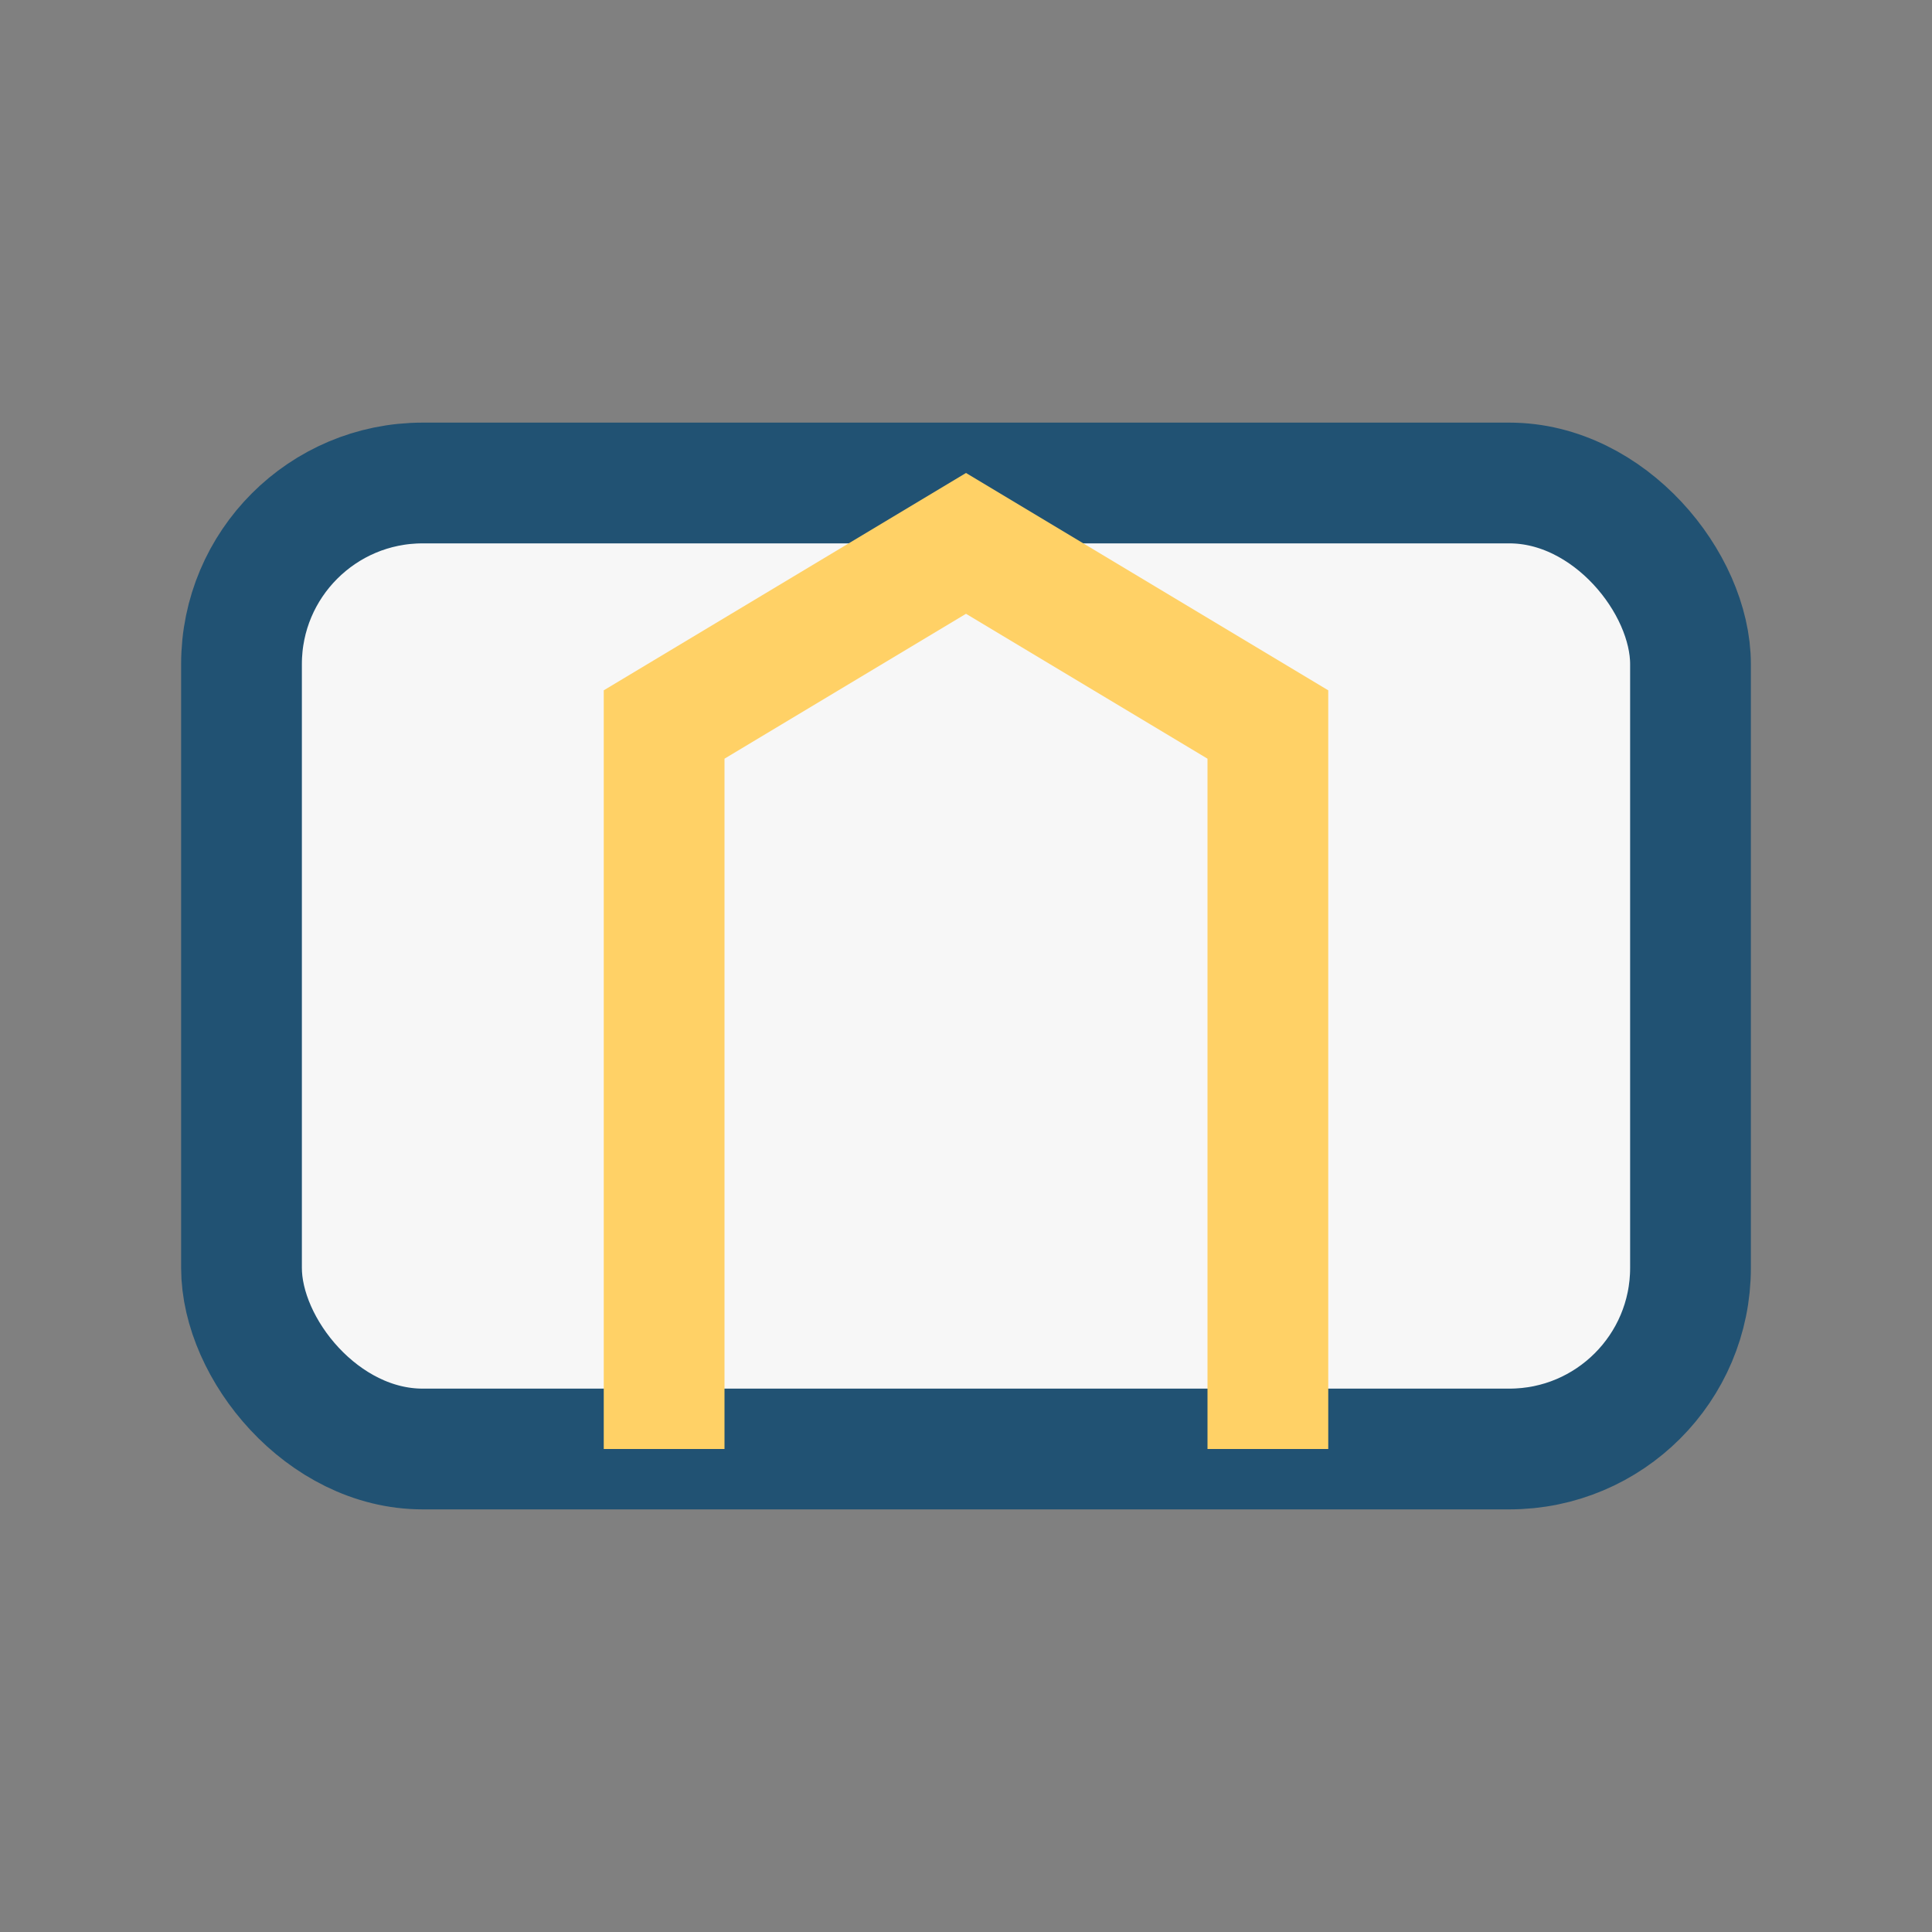
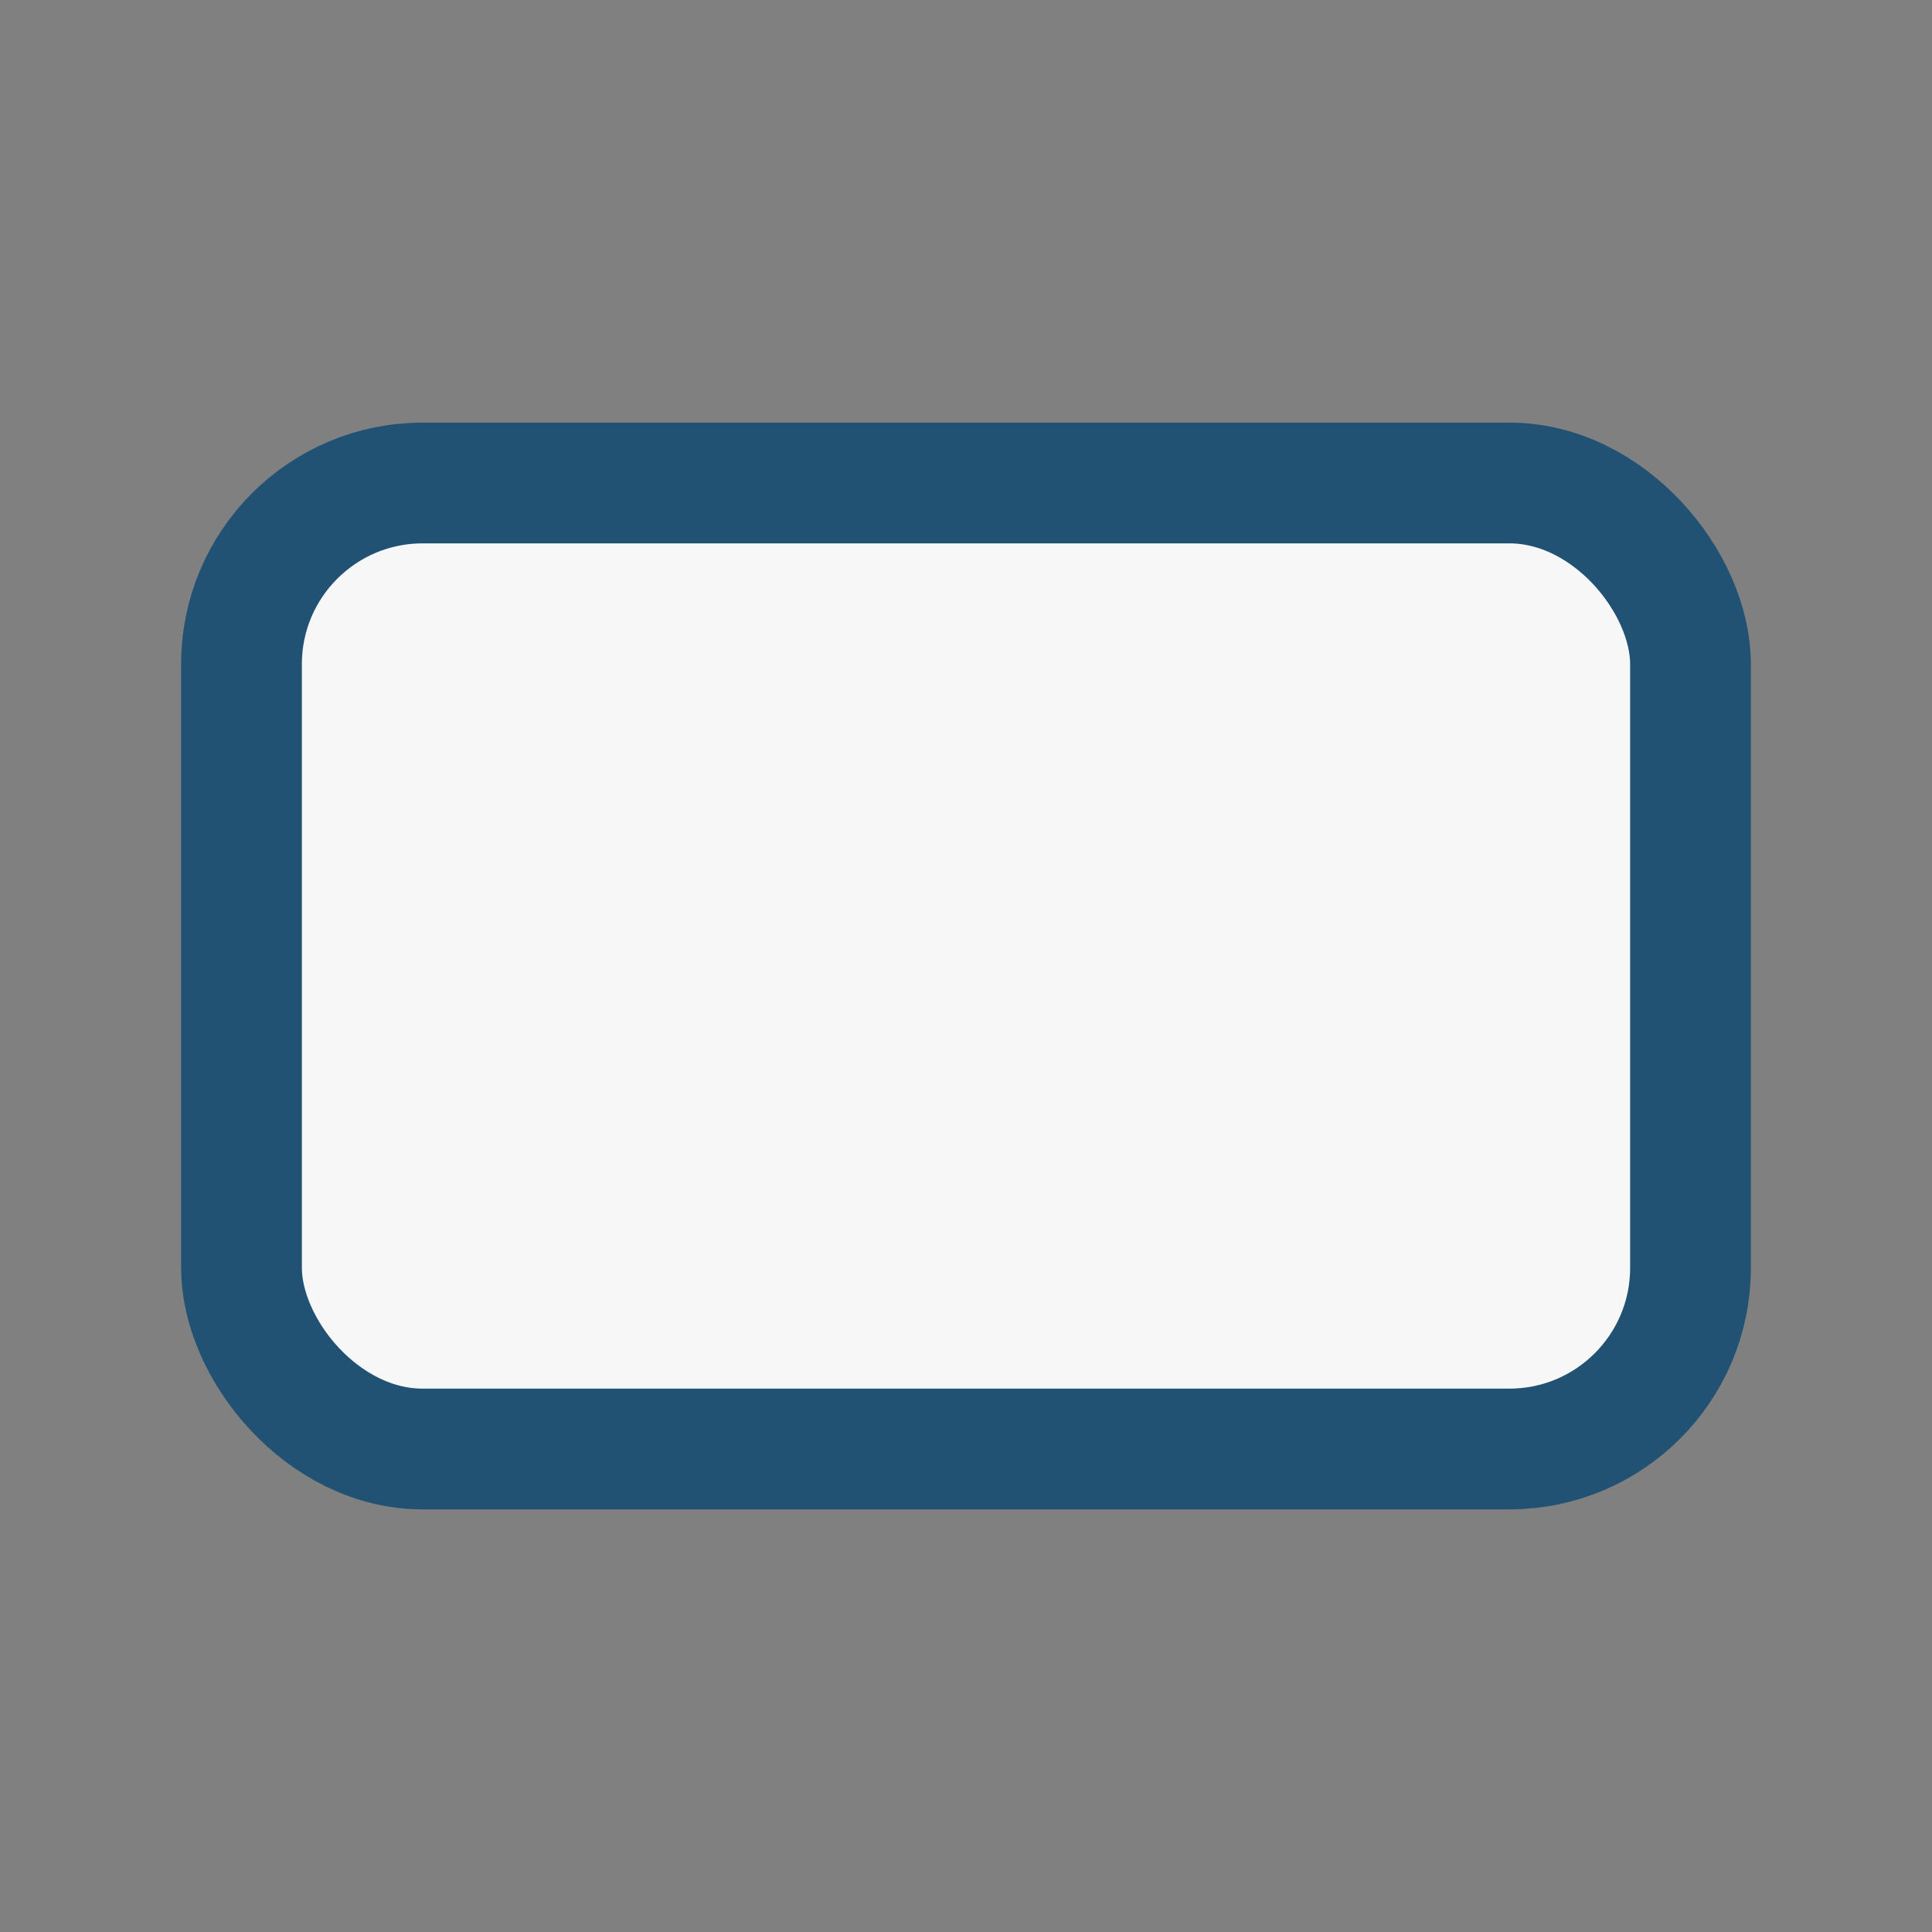
<svg xmlns="http://www.w3.org/2000/svg" width="32" height="32" viewBox="0 0 32 32">
  <rect x="0" y="0" width="32" height="32" fill="#808080" stroke="none" />
  <rect x="4" y="8" width="24" height="16" rx="3" fill="#F7F7F7" stroke="#215273" stroke-width="2" />
-   <path d="M11 24V12l5-3 5 3v12" fill="none" stroke="#FFD166" stroke-width="2" />
</svg>